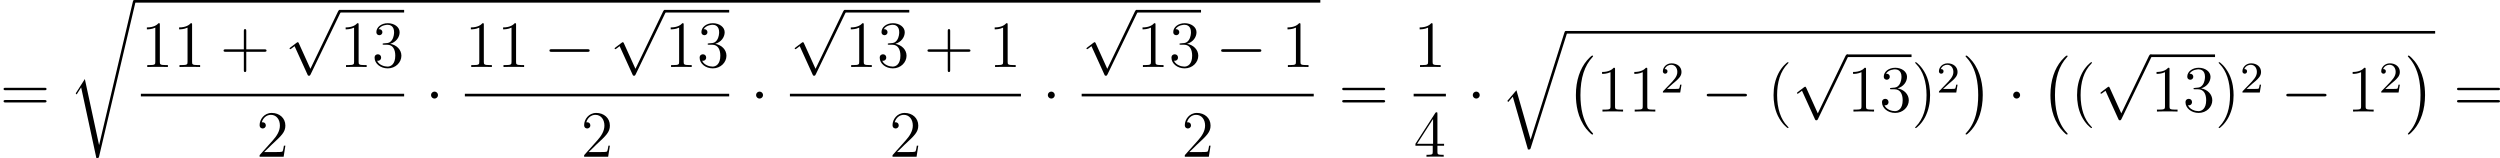
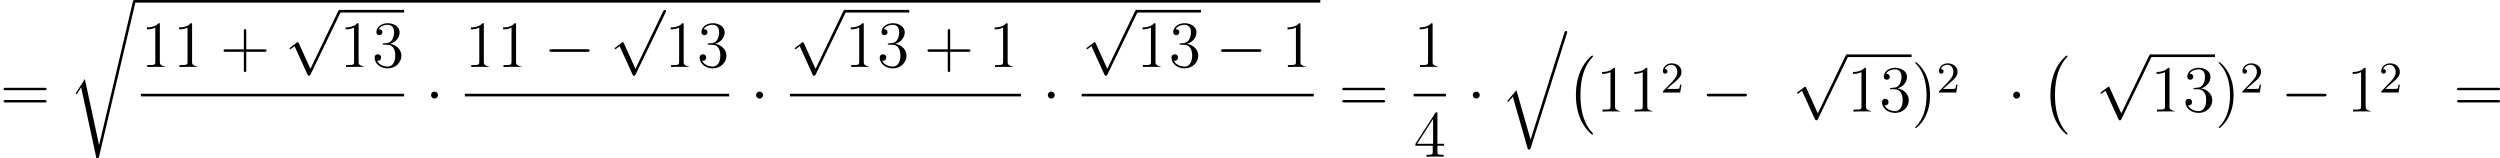
<svg xmlns="http://www.w3.org/2000/svg" xmlns:xlink="http://www.w3.org/1999/xlink" version="1.1" width="907.726pt" height="57.385pt" viewBox="41.76 191.431 907.726 57.385">
  <defs>
    <path id="g3-50" d="M2.248-1.626C2.375-1.745 2.71-2.008 2.837-2.12C3.332-2.574 3.802-3.013 3.802-3.738C3.802-4.686 3.005-5.3 2.008-5.3C1.052-5.3 .422-4.575 .422-3.866C.422-3.475 .733-3.419 .845-3.419C1.012-3.419 1.259-3.539 1.259-3.842C1.259-4.256 .861-4.256 .765-4.256C.996-4.838 1.53-5.037 1.921-5.037C2.662-5.037 3.045-4.407 3.045-3.738C3.045-2.909 2.463-2.303 1.522-1.339L.518-.303C.422-.215 .422-.199 .422 0H3.571L3.802-1.427H3.555C3.531-1.267 3.467-.869 3.371-.717C3.324-.654 2.718-.654 2.59-.654H1.172L2.248-1.626Z" />
    <path id="g1-0" d="M7.878-2.75C8.082-2.75 8.297-2.75 8.297-2.989S8.082-3.228 7.878-3.228H1.411C1.207-3.228 .992-3.228 .992-2.989S1.207-2.75 1.411-2.75H7.878Z" />
    <path id="g1-1" d="M2.295-2.989C2.295-3.335 2.008-3.622 1.662-3.622S1.028-3.335 1.028-2.989S1.315-2.355 1.662-2.355S2.295-2.642 2.295-2.989Z" />
    <path id="g1-112" d="M4.651 10.222L2.546 5.571C2.463 5.38 2.403 5.38 2.367 5.38C2.355 5.38 2.295 5.38 2.164 5.475L1.028 6.336C.873 6.456 .873 6.492 .873 6.528C.873 6.587 .909 6.659 .992 6.659C1.064 6.659 1.267 6.492 1.399 6.396C1.47 6.336 1.65 6.205 1.781 6.109L4.136 11.286C4.22 11.477 4.28 11.477 4.388 11.477C4.567 11.477 4.603 11.405 4.686 11.238L10.114 0C10.198-.167 10.198-.215 10.198-.239C10.198-.359 10.102-.478 9.959-.478C9.863-.478 9.779-.418 9.684-.227L4.651 10.222Z" />
    <path id="g0-0" d="M4.937 13.736C4.937 13.689 4.914 13.665 4.89 13.629C4.34 13.043 3.527 12.075 3.025 10.126C2.75 9.038 2.642 7.807 2.642 6.695C2.642 3.551 3.395 1.351 4.83-.203C4.937-.311 4.937-.335 4.937-.359C4.937-.478 4.842-.478 4.794-.478C4.615-.478 3.969 .239 3.814 .418C2.594 1.865 1.817 4.017 1.817 6.683C1.817 8.381 2.116 10.784 3.682 12.804C3.802 12.947 4.579 13.856 4.794 13.856C4.842 13.856 4.937 13.856 4.937 13.736Z" />
-     <path id="g0-1" d="M3.646 6.695C3.646 4.997 3.347 2.594 1.781 .574C1.662 .43 .885-.478 .669-.478C.61-.478 .526-.454 .526-.359C.526-.311 .55-.275 .598-.239C1.172 .383 1.949 1.351 2.439 3.252C2.714 4.34 2.821 5.571 2.821 6.683C2.821 7.89 2.714 9.11 2.403 10.281C1.949 11.955 1.243 12.912 .634 13.581C.526 13.689 .526 13.713 .526 13.736C.526 13.832 .61 13.856 .669 13.856C.849 13.856 1.506 13.127 1.65 12.959C2.869 11.513 3.646 9.361 3.646 6.695Z" />
    <path id="g0-113" d="M5.547 19.248L2.977 10.281L1.315 12.23L1.506 12.409L2.319 11.453L5.069 21.041C5.464 21.041 5.475 21.041 5.571 20.754L12.134 0C12.194-.179 12.194-.227 12.194-.239C12.194-.371 12.099-.478 11.955-.478C11.776-.478 11.728-.323 11.68-.167L5.547 19.248Z" />
    <path id="g0-114" d="M5.571 25.847H5.559L2.977 13.868L1.411 16.331C1.327 16.438 1.327 16.462 1.327 16.474C1.327 16.522 1.482 16.654 1.494 16.666L2.307 15.386L5.069 28.214C5.464 28.214 5.499 28.214 5.571 27.903L12.146 .012C12.17-.072 12.194-.179 12.194-.239C12.194-.371 12.099-.478 11.955-.478C11.764-.478 11.728-.323 11.692-.155L5.571 25.847Z" />
-     <path id="g5-40" d="M3.885 2.905C3.885 2.869 3.885 2.845 3.682 2.642C2.487 1.435 1.817-.538 1.817-2.977C1.817-5.296 2.379-7.293 3.766-8.703C3.885-8.811 3.885-8.835 3.885-8.871C3.885-8.942 3.826-8.966 3.778-8.966C3.622-8.966 2.642-8.106 2.056-6.934C1.447-5.727 1.172-4.447 1.172-2.977C1.172-1.913 1.339-.49 1.961 .789C2.666 2.224 3.646 3.001 3.778 3.001C3.826 3.001 3.885 2.977 3.885 2.905Z" />
    <path id="g5-41" d="M3.371-2.977C3.371-3.885 3.252-5.368 2.582-6.755C1.877-8.189 .897-8.966 .765-8.966C.717-8.966 .658-8.942 .658-8.871C.658-8.835 .658-8.811 .861-8.608C2.056-7.4 2.726-5.428 2.726-2.989C2.726-.669 2.164 1.327 .777 2.738C.658 2.845 .658 2.869 .658 2.905C.658 2.977 .717 3.001 .765 3.001C.921 3.001 1.901 2.14 2.487 .968C3.096-.251 3.371-1.542 3.371-2.977Z" />
    <path id="g5-43" d="M4.77-2.762H8.07C8.237-2.762 8.452-2.762 8.452-2.977C8.452-3.204 8.249-3.204 8.07-3.204H4.77V-6.504C4.77-6.671 4.77-6.886 4.555-6.886C4.328-6.886 4.328-6.683 4.328-6.504V-3.204H1.028C.861-3.204 .646-3.204 .646-2.989C.646-2.762 .849-2.762 1.028-2.762H4.328V.538C4.328 .705 4.328 .921 4.543 .921C4.77 .921 4.77 .717 4.77 .538V-2.762Z" />
-     <path id="g5-49" d="M3.443-7.663C3.443-7.938 3.443-7.95 3.204-7.95C2.917-7.627 2.319-7.185 1.088-7.185V-6.838C1.363-6.838 1.961-6.838 2.618-7.149V-.921C2.618-.49 2.582-.347 1.53-.347H1.16V0C1.482-.024 2.642-.024 3.037-.024S4.579-.024 4.902 0V-.347H4.531C3.479-.347 3.443-.49 3.443-.921V-7.663Z" />
-     <path id="g5-50" d="M5.26-2.008H4.997C4.961-1.805 4.866-1.148 4.746-.956C4.663-.849 3.981-.849 3.622-.849H1.411C1.733-1.124 2.463-1.889 2.774-2.176C4.591-3.85 5.26-4.471 5.26-5.655C5.26-7.03 4.172-7.95 2.786-7.95S.586-6.767 .586-5.738C.586-5.129 1.112-5.129 1.148-5.129C1.399-5.129 1.71-5.308 1.71-5.691C1.71-6.025 1.482-6.253 1.148-6.253C1.04-6.253 1.016-6.253 .98-6.241C1.207-7.054 1.853-7.603 2.63-7.603C3.646-7.603 4.268-6.755 4.268-5.655C4.268-4.639 3.682-3.754 3.001-2.989L.586-.287V0H4.949L5.26-2.008Z" />
+     <path id="g5-49" d="M3.443-7.663C3.443-7.938 3.443-7.95 3.204-7.95C2.917-7.627 2.319-7.185 1.088-7.185V-6.838C1.363-6.838 1.961-6.838 2.618-7.149V-.921C2.618-.49 2.582-.347 1.53-.347H1.16V0C1.482-.024 2.642-.024 3.037-.024S4.579-.024 4.902 0H4.531C3.479-.347 3.443-.49 3.443-.921V-7.663Z" />
    <path id="g5-51" d="M2.2-4.292C1.997-4.28 1.949-4.268 1.949-4.16C1.949-4.041 2.008-4.041 2.224-4.041H2.774C3.79-4.041 4.244-3.204 4.244-2.056C4.244-.49 3.431-.072 2.845-.072C2.271-.072 1.291-.347 .944-1.136C1.327-1.076 1.674-1.291 1.674-1.722C1.674-2.068 1.423-2.307 1.088-2.307C.801-2.307 .49-2.14 .49-1.686C.49-.622 1.554 .251 2.881 .251C4.304 .251 5.356-.837 5.356-2.044C5.356-3.144 4.471-4.005 3.324-4.208C4.364-4.507 5.033-5.38 5.033-6.312C5.033-7.257 4.053-7.95 2.893-7.95C1.698-7.95 .813-7.221 .813-6.348C.813-5.87 1.184-5.774 1.363-5.774C1.614-5.774 1.901-5.954 1.901-6.312C1.901-6.695 1.614-6.862 1.351-6.862C1.279-6.862 1.255-6.862 1.219-6.85C1.674-7.663 2.798-7.663 2.857-7.663C3.252-7.663 4.029-7.484 4.029-6.312C4.029-6.085 3.993-5.416 3.646-4.902C3.288-4.376 2.881-4.34 2.558-4.328L2.2-4.292Z" />
    <path id="g5-52" d="M4.316-7.783C4.316-8.01 4.316-8.07 4.148-8.07C4.053-8.07 4.017-8.07 3.921-7.926L.323-2.343V-1.997H3.467V-.909C3.467-.466 3.443-.347 2.57-.347H2.331V0C2.606-.024 3.551-.024 3.885-.024S5.177-.024 5.452 0V-.347H5.212C4.352-.347 4.316-.466 4.316-.909V-1.997H5.523V-2.343H4.316V-7.783ZM3.527-6.85V-2.343H.622L3.527-6.85Z" />
    <path id="g5-61" d="M8.07-3.873C8.237-3.873 8.452-3.873 8.452-4.089C8.452-4.316 8.249-4.316 8.07-4.316H1.028C.861-4.316 .646-4.316 .646-4.101C.646-3.873 .849-3.873 1.028-3.873H8.07ZM8.07-1.65C8.237-1.65 8.452-1.65 8.452-1.865C8.452-2.092 8.249-2.092 8.07-2.092H1.028C.861-2.092 .646-2.092 .646-1.877C.646-1.65 .849-1.65 1.028-1.65H8.07Z" />
  </defs>
  <g id="page3" transform="matrix(2 0 0 2 0 0)">
    <use x="20.88" y="115.966" xlink:href="#g5-61" />
    <use x="33.305" y="96.194" xlink:href="#g0-114" />
    <rect x="45.26" y="95.715" height=".478" width="215.319" />
    <use x="46.456" y="107.878" xlink:href="#g5-49" />
    <use x="52.309" y="107.878" xlink:href="#g5-49" />
    <use x="60.819" y="107.878" xlink:href="#g5-43" />
    <use x="72.58" y="97.989" xlink:href="#g1-112" />
    <rect x="82.543" y="97.511" height=".478" width="11.706" />
    <use x="82.543" y="107.878" xlink:href="#g5-49" />
    <use x="88.396" y="107.878" xlink:href="#g5-51" />
    <rect x="46.456" y="112.738" height=".478" width="47.793" />
    <use x="67.426" y="124.167" xlink:href="#g5-50" />
    <use x="98.101" y="115.966" xlink:href="#g1-1" />
    <use x="105.274" y="107.878" xlink:href="#g5-49" />
    <use x="111.127" y="107.878" xlink:href="#g5-49" />
    <use x="119.636" y="107.878" xlink:href="#g1-0" />
    <use x="131.592" y="97.989" xlink:href="#g1-112" />
-     <rect x="141.554" y="97.511" height=".478" width="11.706" />
    <use x="141.554" y="107.878" xlink:href="#g5-49" />
    <use x="147.407" y="107.878" xlink:href="#g5-51" />
    <rect x="105.274" y="112.738" height=".478" width="47.986" />
    <use x="126.341" y="124.167" xlink:href="#g5-50" />
    <use x="157.112" y="115.966" xlink:href="#g1-1" />
    <use x="164.286" y="97.989" xlink:href="#g1-112" />
    <rect x="174.248" y="97.511" height=".478" width="11.706" />
    <use x="174.248" y="107.878" xlink:href="#g5-49" />
    <use x="180.101" y="107.878" xlink:href="#g5-51" />
    <use x="188.611" y="107.878" xlink:href="#g5-43" />
    <use x="200.372" y="107.878" xlink:href="#g5-49" />
    <rect x="164.286" y="112.738" height=".478" width="41.94" />
    <use x="182.329" y="124.167" xlink:href="#g5-50" />
    <use x="210.077" y="115.966" xlink:href="#g1-1" />
    <use x="217.25" y="97.989" xlink:href="#g1-112" />
    <rect x="227.213" y="97.511" height=".478" width="11.706" />
    <use x="227.213" y="107.878" xlink:href="#g5-49" />
    <use x="233.066" y="107.878" xlink:href="#g5-51" />
    <use x="241.576" y="107.878" xlink:href="#g1-0" />
    <use x="253.531" y="107.878" xlink:href="#g5-49" />
    <rect x="217.25" y="112.738" height=".478" width="42.133" />
    <use x="235.391" y="124.167" xlink:href="#g5-50" />
    <use x="263.9" y="115.966" xlink:href="#g5-61" />
    <use x="277.521" y="107.878" xlink:href="#g5-49" />
    <rect x="277.521" y="112.738" height=".478" width="5.853" />
    <use x="277.521" y="124.167" xlink:href="#g5-52" />
    <use x="287.226" y="115.966" xlink:href="#g1-1" />
    <use x="293.204" y="101.816" xlink:href="#g0-113" />
-     <rect x="305.159" y="101.338" height=".478" width="157.811" />
    <use x="305.159" y="106.282" xlink:href="#g0-0" />
    <use x="310.639" y="115.966" xlink:href="#g5-49" />
    <use x="316.492" y="115.966" xlink:href="#g5-49" />
    <use x="322.345" y="112.513" xlink:href="#g3-50" />
    <use x="329.734" y="115.966" xlink:href="#g1-0" />
    <use x="341.689" y="115.966" xlink:href="#g5-40" />
    <use x="346.241" y="106.077" xlink:href="#g1-112" />
    <rect x="356.204" y="105.598" height=".478" width="11.706" />
    <use x="356.204" y="115.966" xlink:href="#g5-49" />
    <use x="362.057" y="115.966" xlink:href="#g5-51" />
    <use x="367.91" y="115.966" xlink:href="#g5-41" />
    <use x="372.462" y="112.513" xlink:href="#g3-50" />
    <use x="377.194" y="106.282" xlink:href="#g0-1" />
    <use x="385.33" y="115.966" xlink:href="#g1-1" />
    <use x="391.308" y="106.282" xlink:href="#g0-0" />
    <use x="396.788" y="115.966" xlink:href="#g5-40" />
    <use x="401.34" y="106.077" xlink:href="#g1-112" />
    <rect x="411.303" y="105.598" height=".478" width="11.706" />
    <use x="411.303" y="115.966" xlink:href="#g5-49" />
    <use x="417.156" y="115.966" xlink:href="#g5-51" />
    <use x="423.008" y="115.966" xlink:href="#g5-41" />
    <use x="427.561" y="112.513" xlink:href="#g3-50" />
    <use x="434.95" y="115.966" xlink:href="#g1-0" />
    <use x="446.905" y="115.966" xlink:href="#g5-49" />
    <use x="452.758" y="112.513" xlink:href="#g3-50" />
    <use x="457.49" y="106.282" xlink:href="#g0-1" />
    <use x="466.291" y="115.966" xlink:href="#g5-61" />
  </g>
</svg>